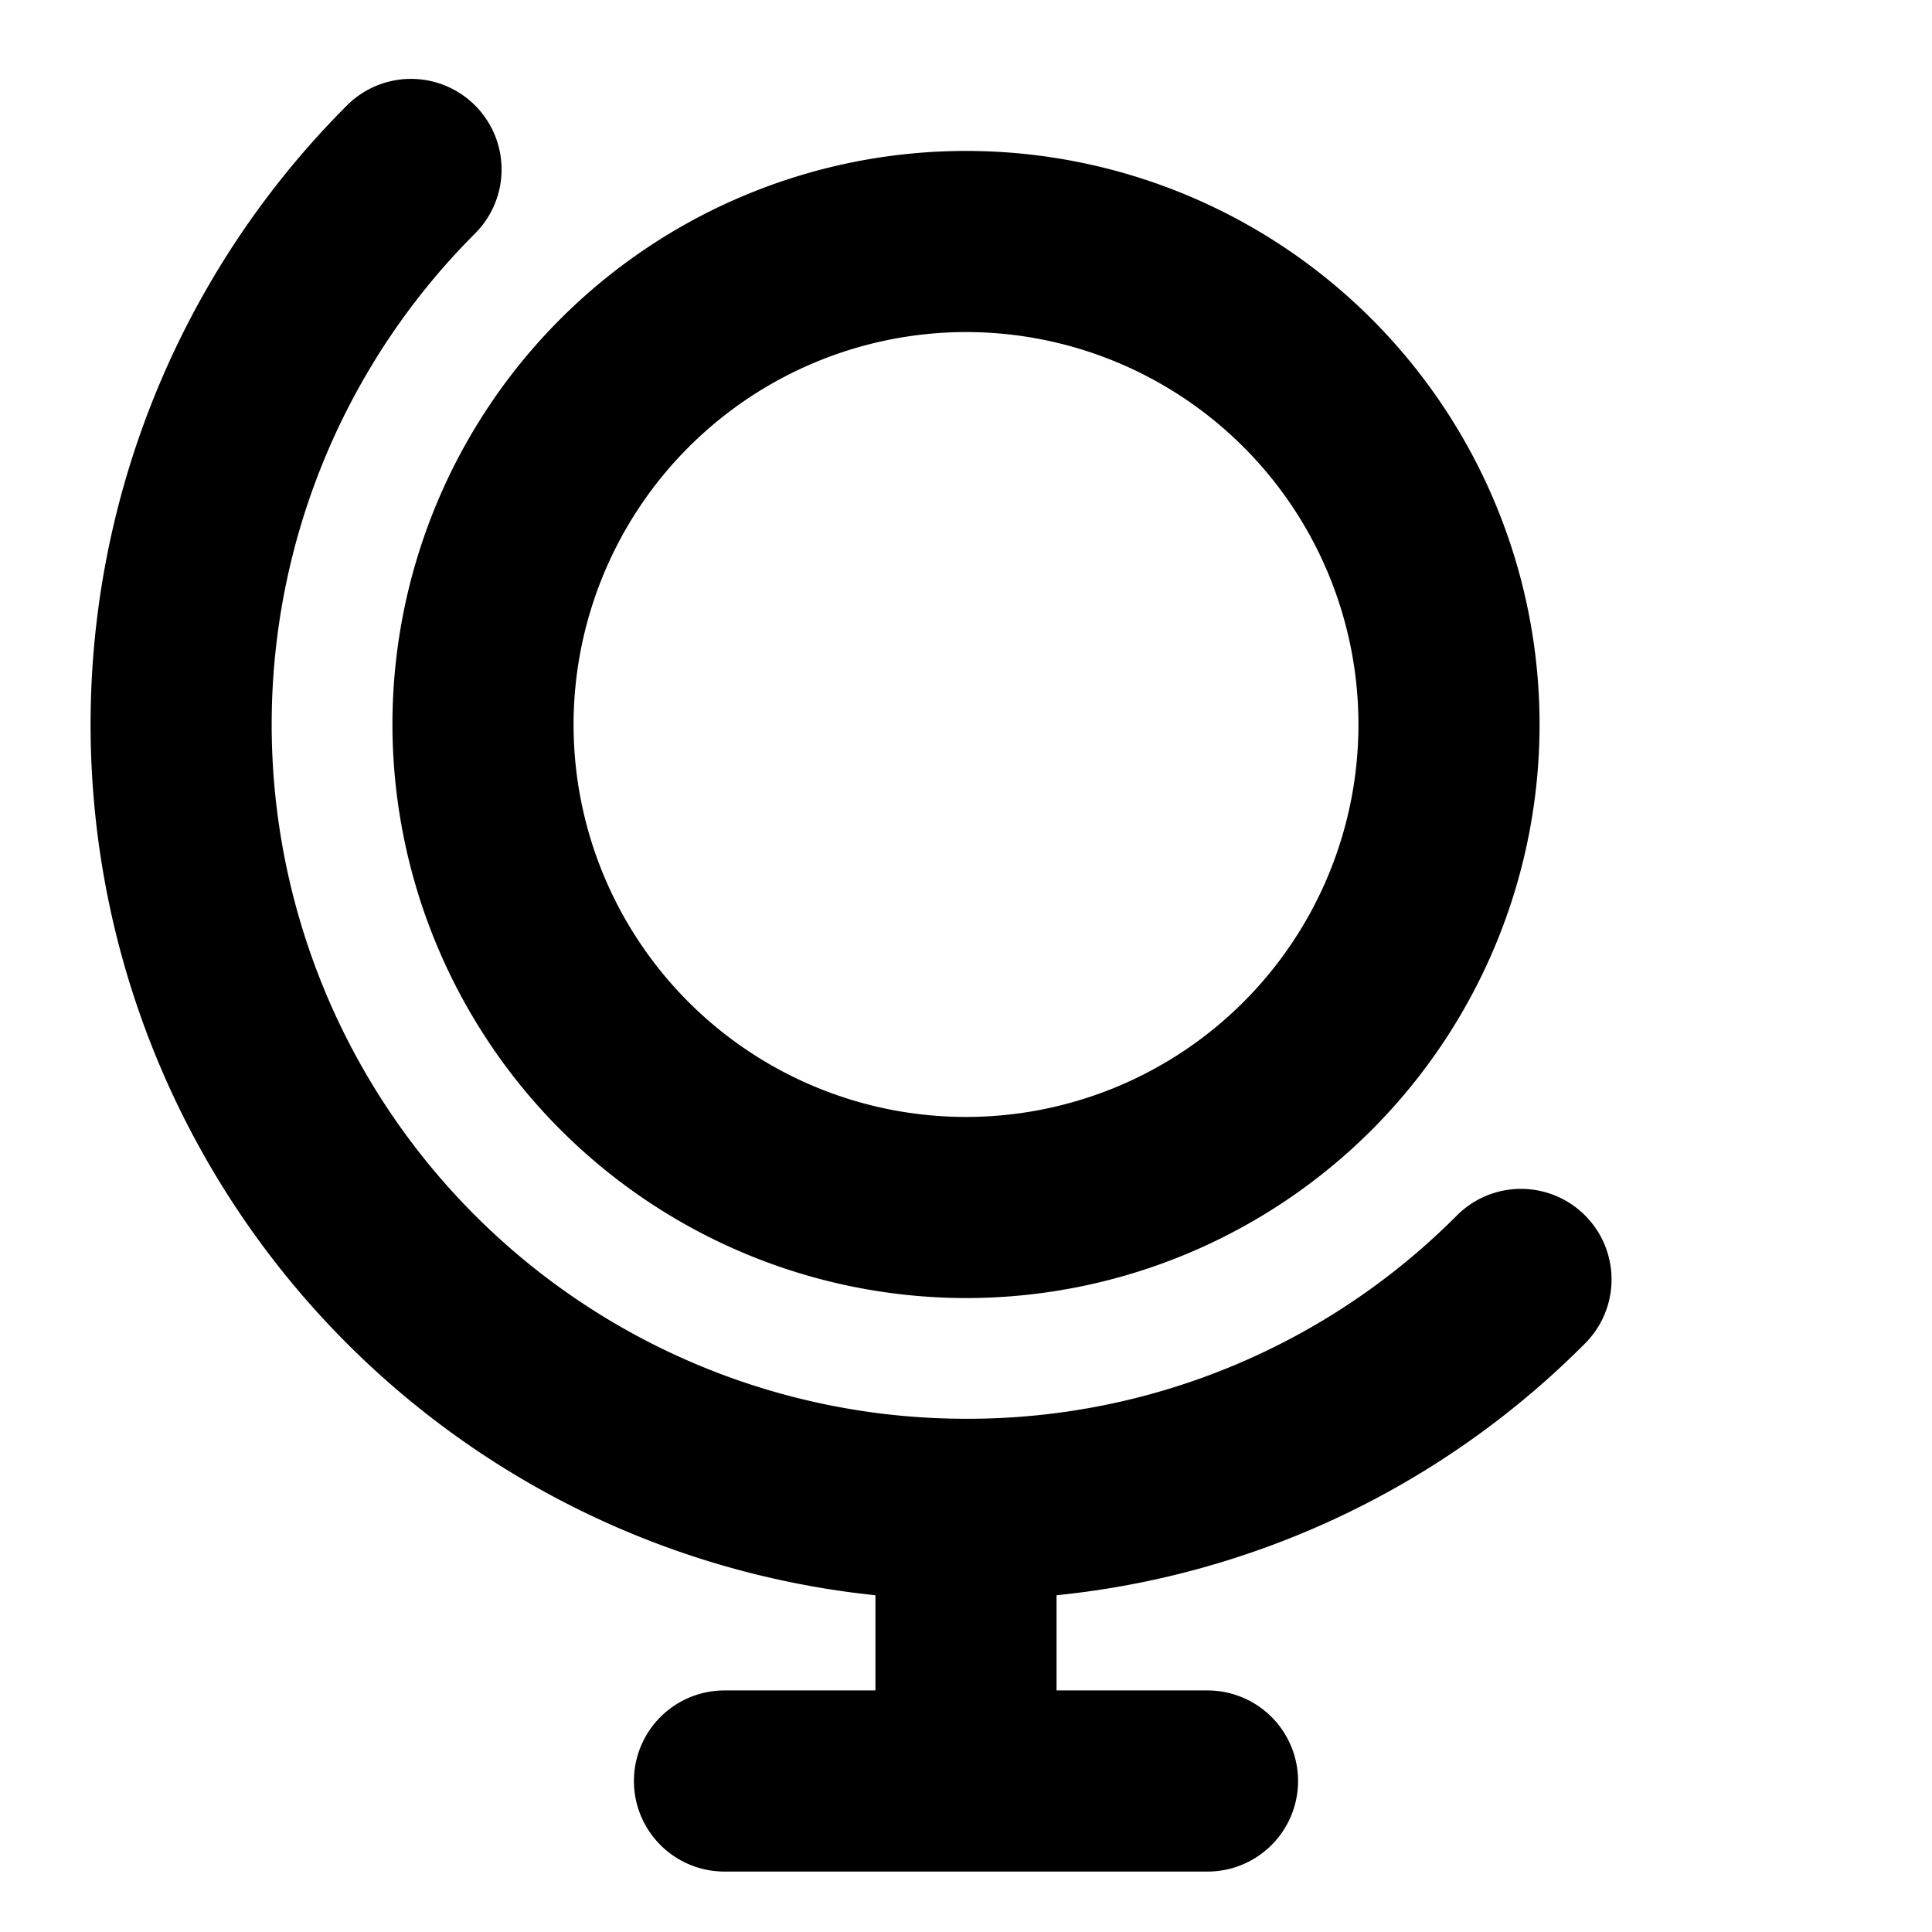
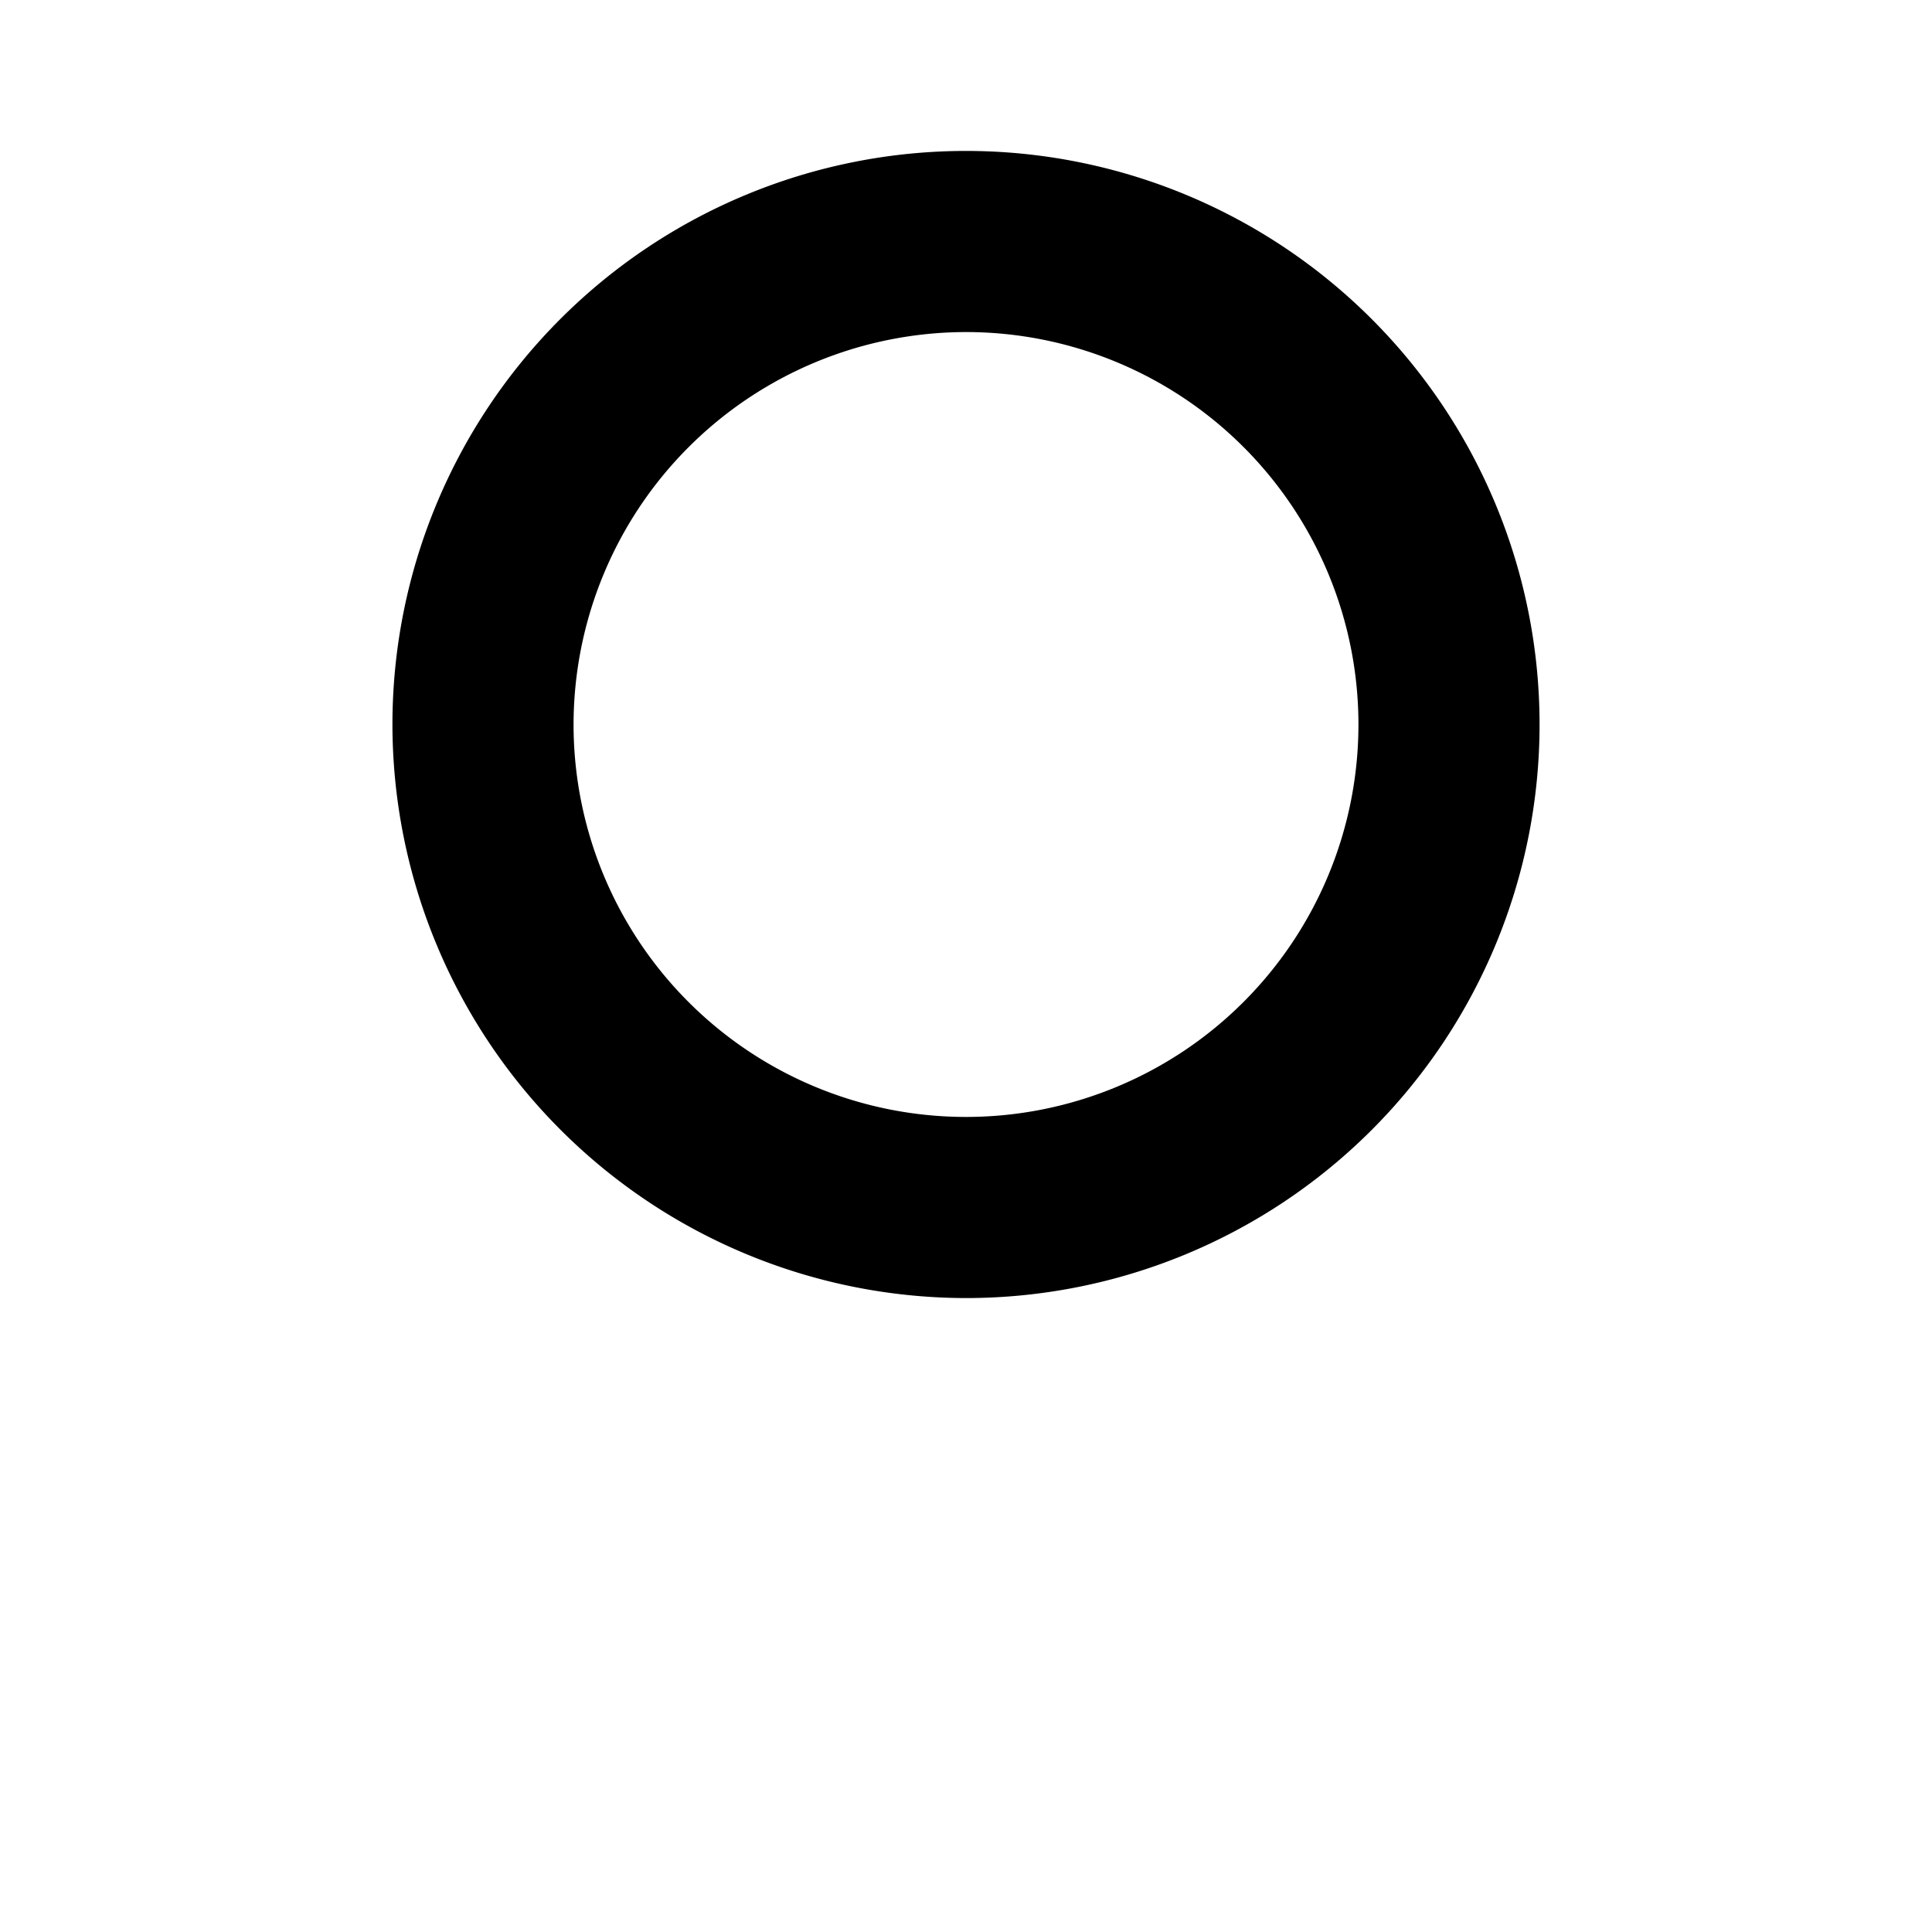
<svg xmlns="http://www.w3.org/2000/svg" fill="#000000" width="800px" height="800px" viewBox="0 0 256 256" id="Flat">
  <g>
    <path d="M128,172A76,76,0,1,0,52,96,76.086,76.086,0,0,0,128,172Zm0-128A52,52,0,1,1,76,96,52.059,52.059,0,0,1,128,44Z" />
-     <path d="M210.024,178.018a12,12,0,1,0-16.971-16.971,91.396,91.396,0,0,1-65.041,26.947L128,187.993l-.013 0A92,92,0,0,1,62.946,30.939a12,12,0,0,0-16.971-16.971A116.011,116.011,0,0,0,116,211.38v12.613H96a12,12,0,0,0,0,24h64a12,12,0,0,0,0-24H140V211.38A115.117,115.117,0,0,0,210.024,178.018Z" />
  </g>
</svg>